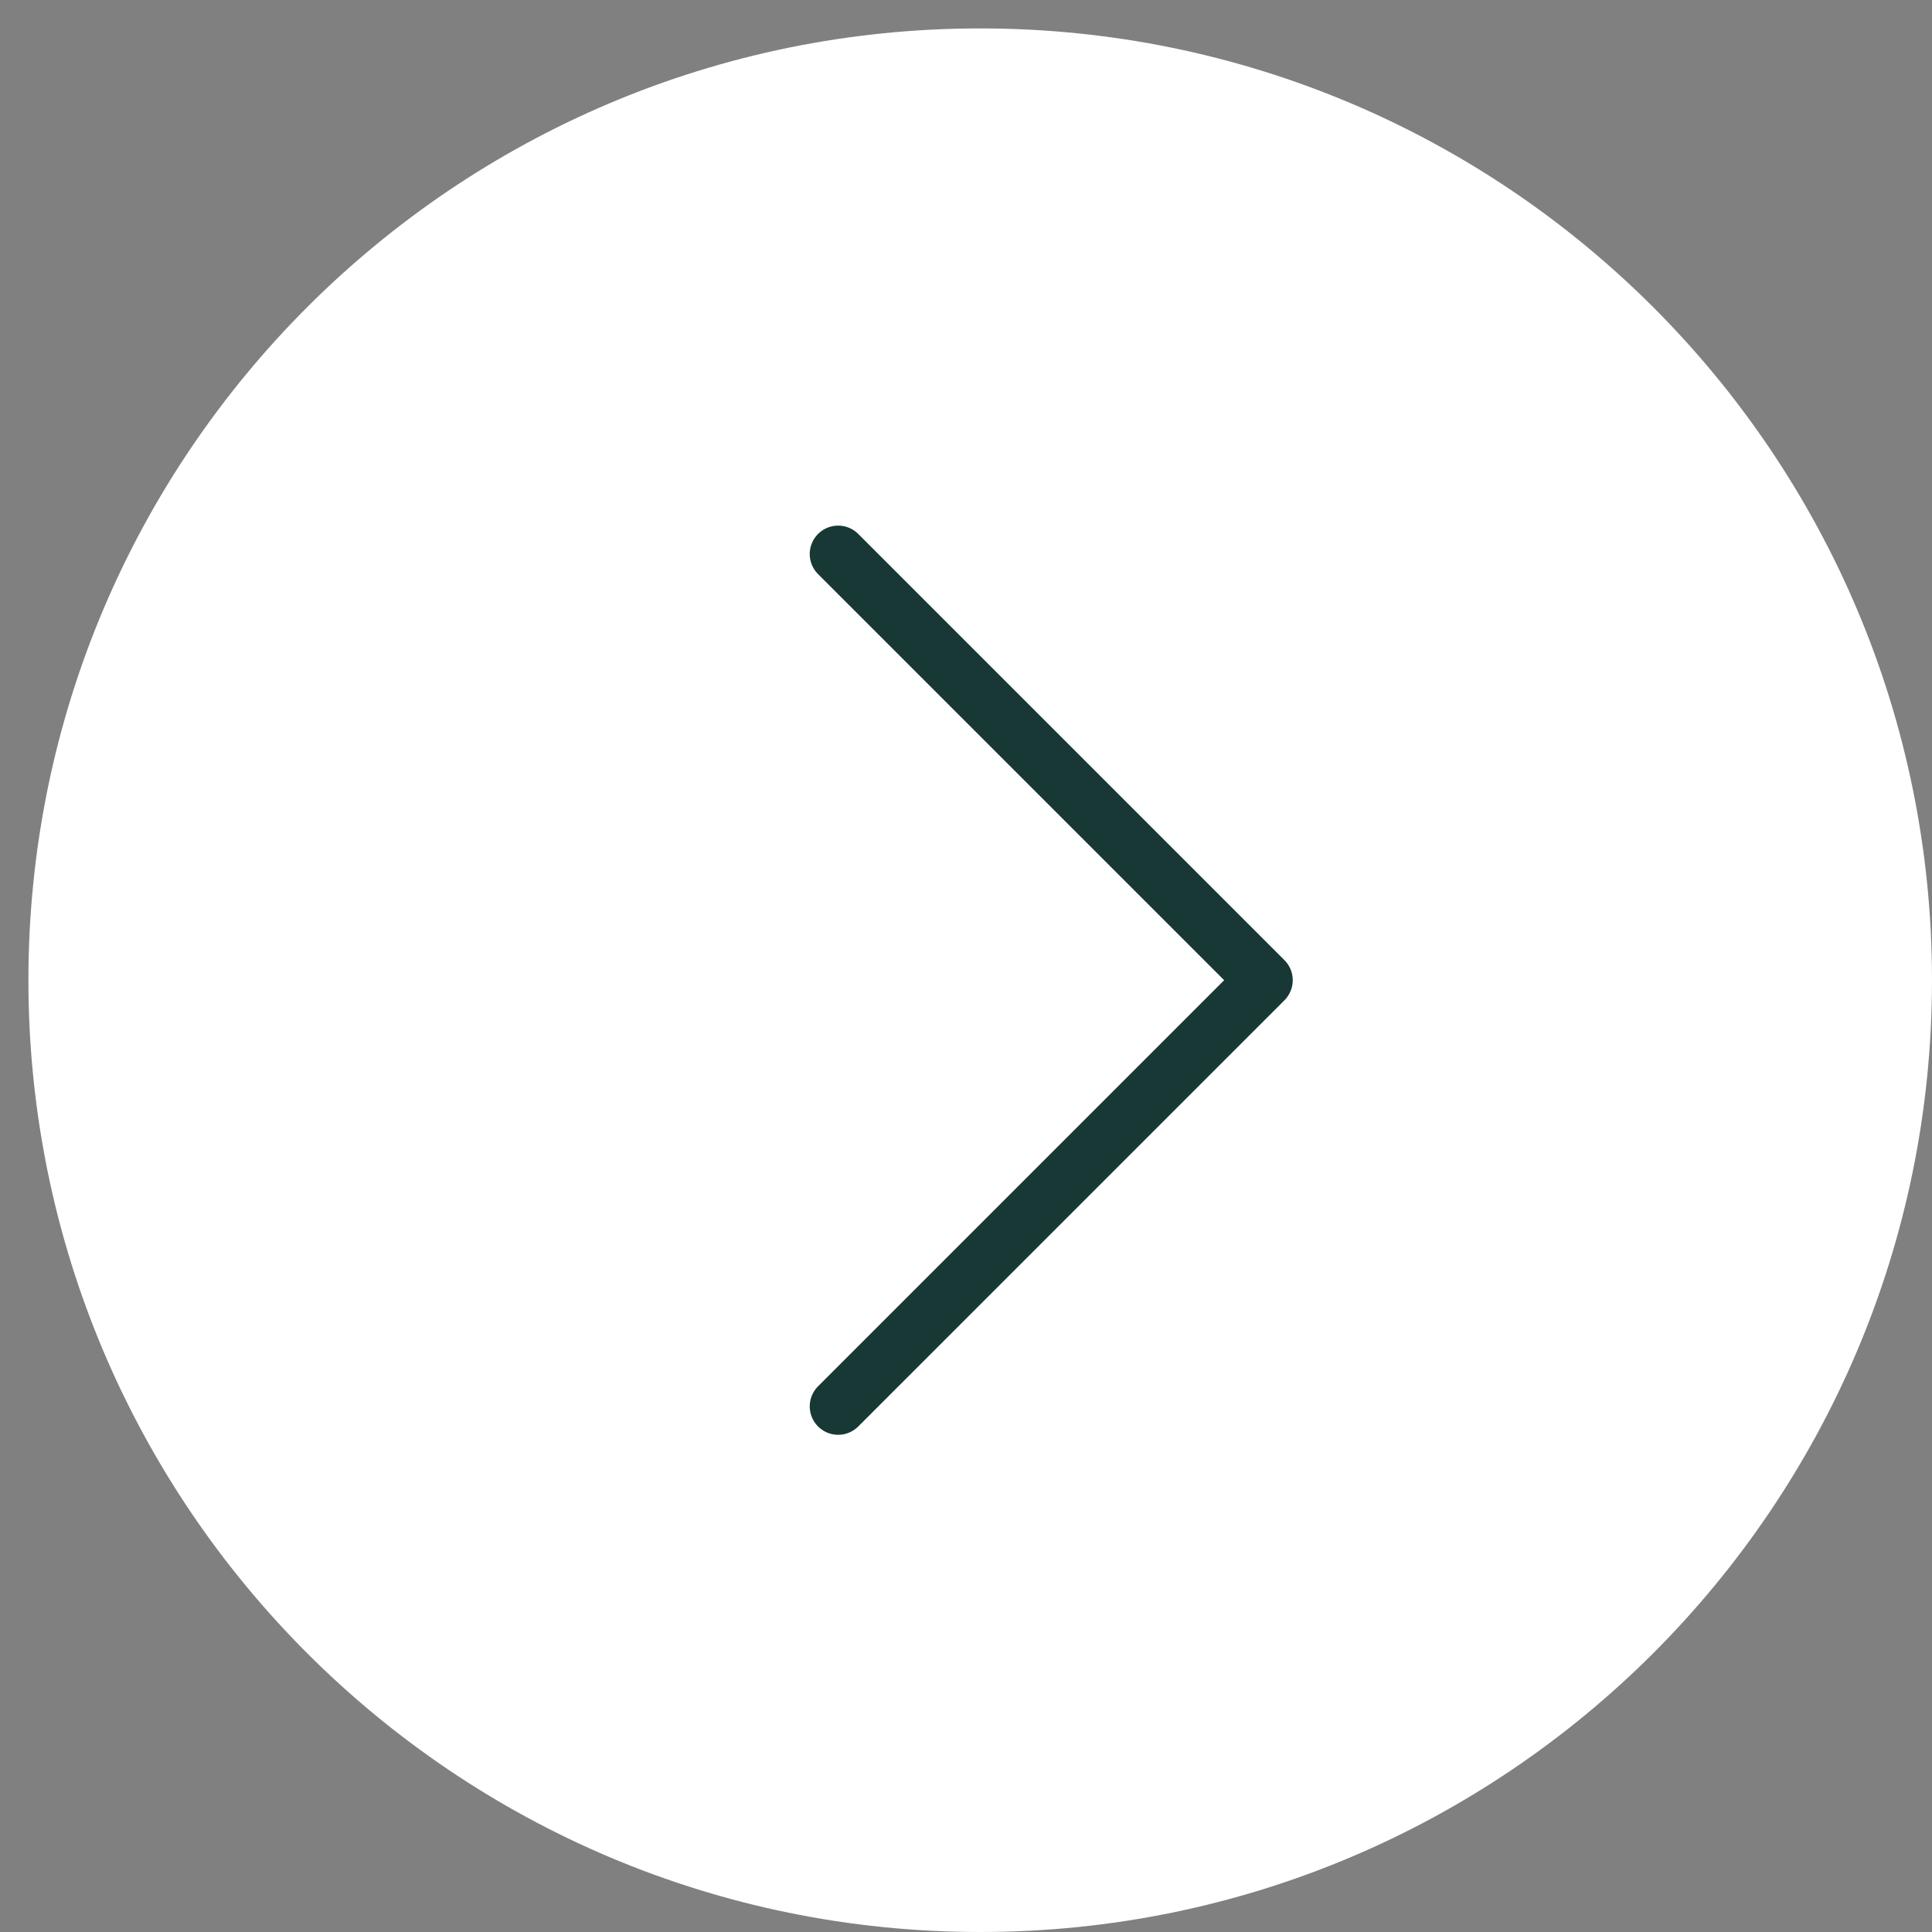
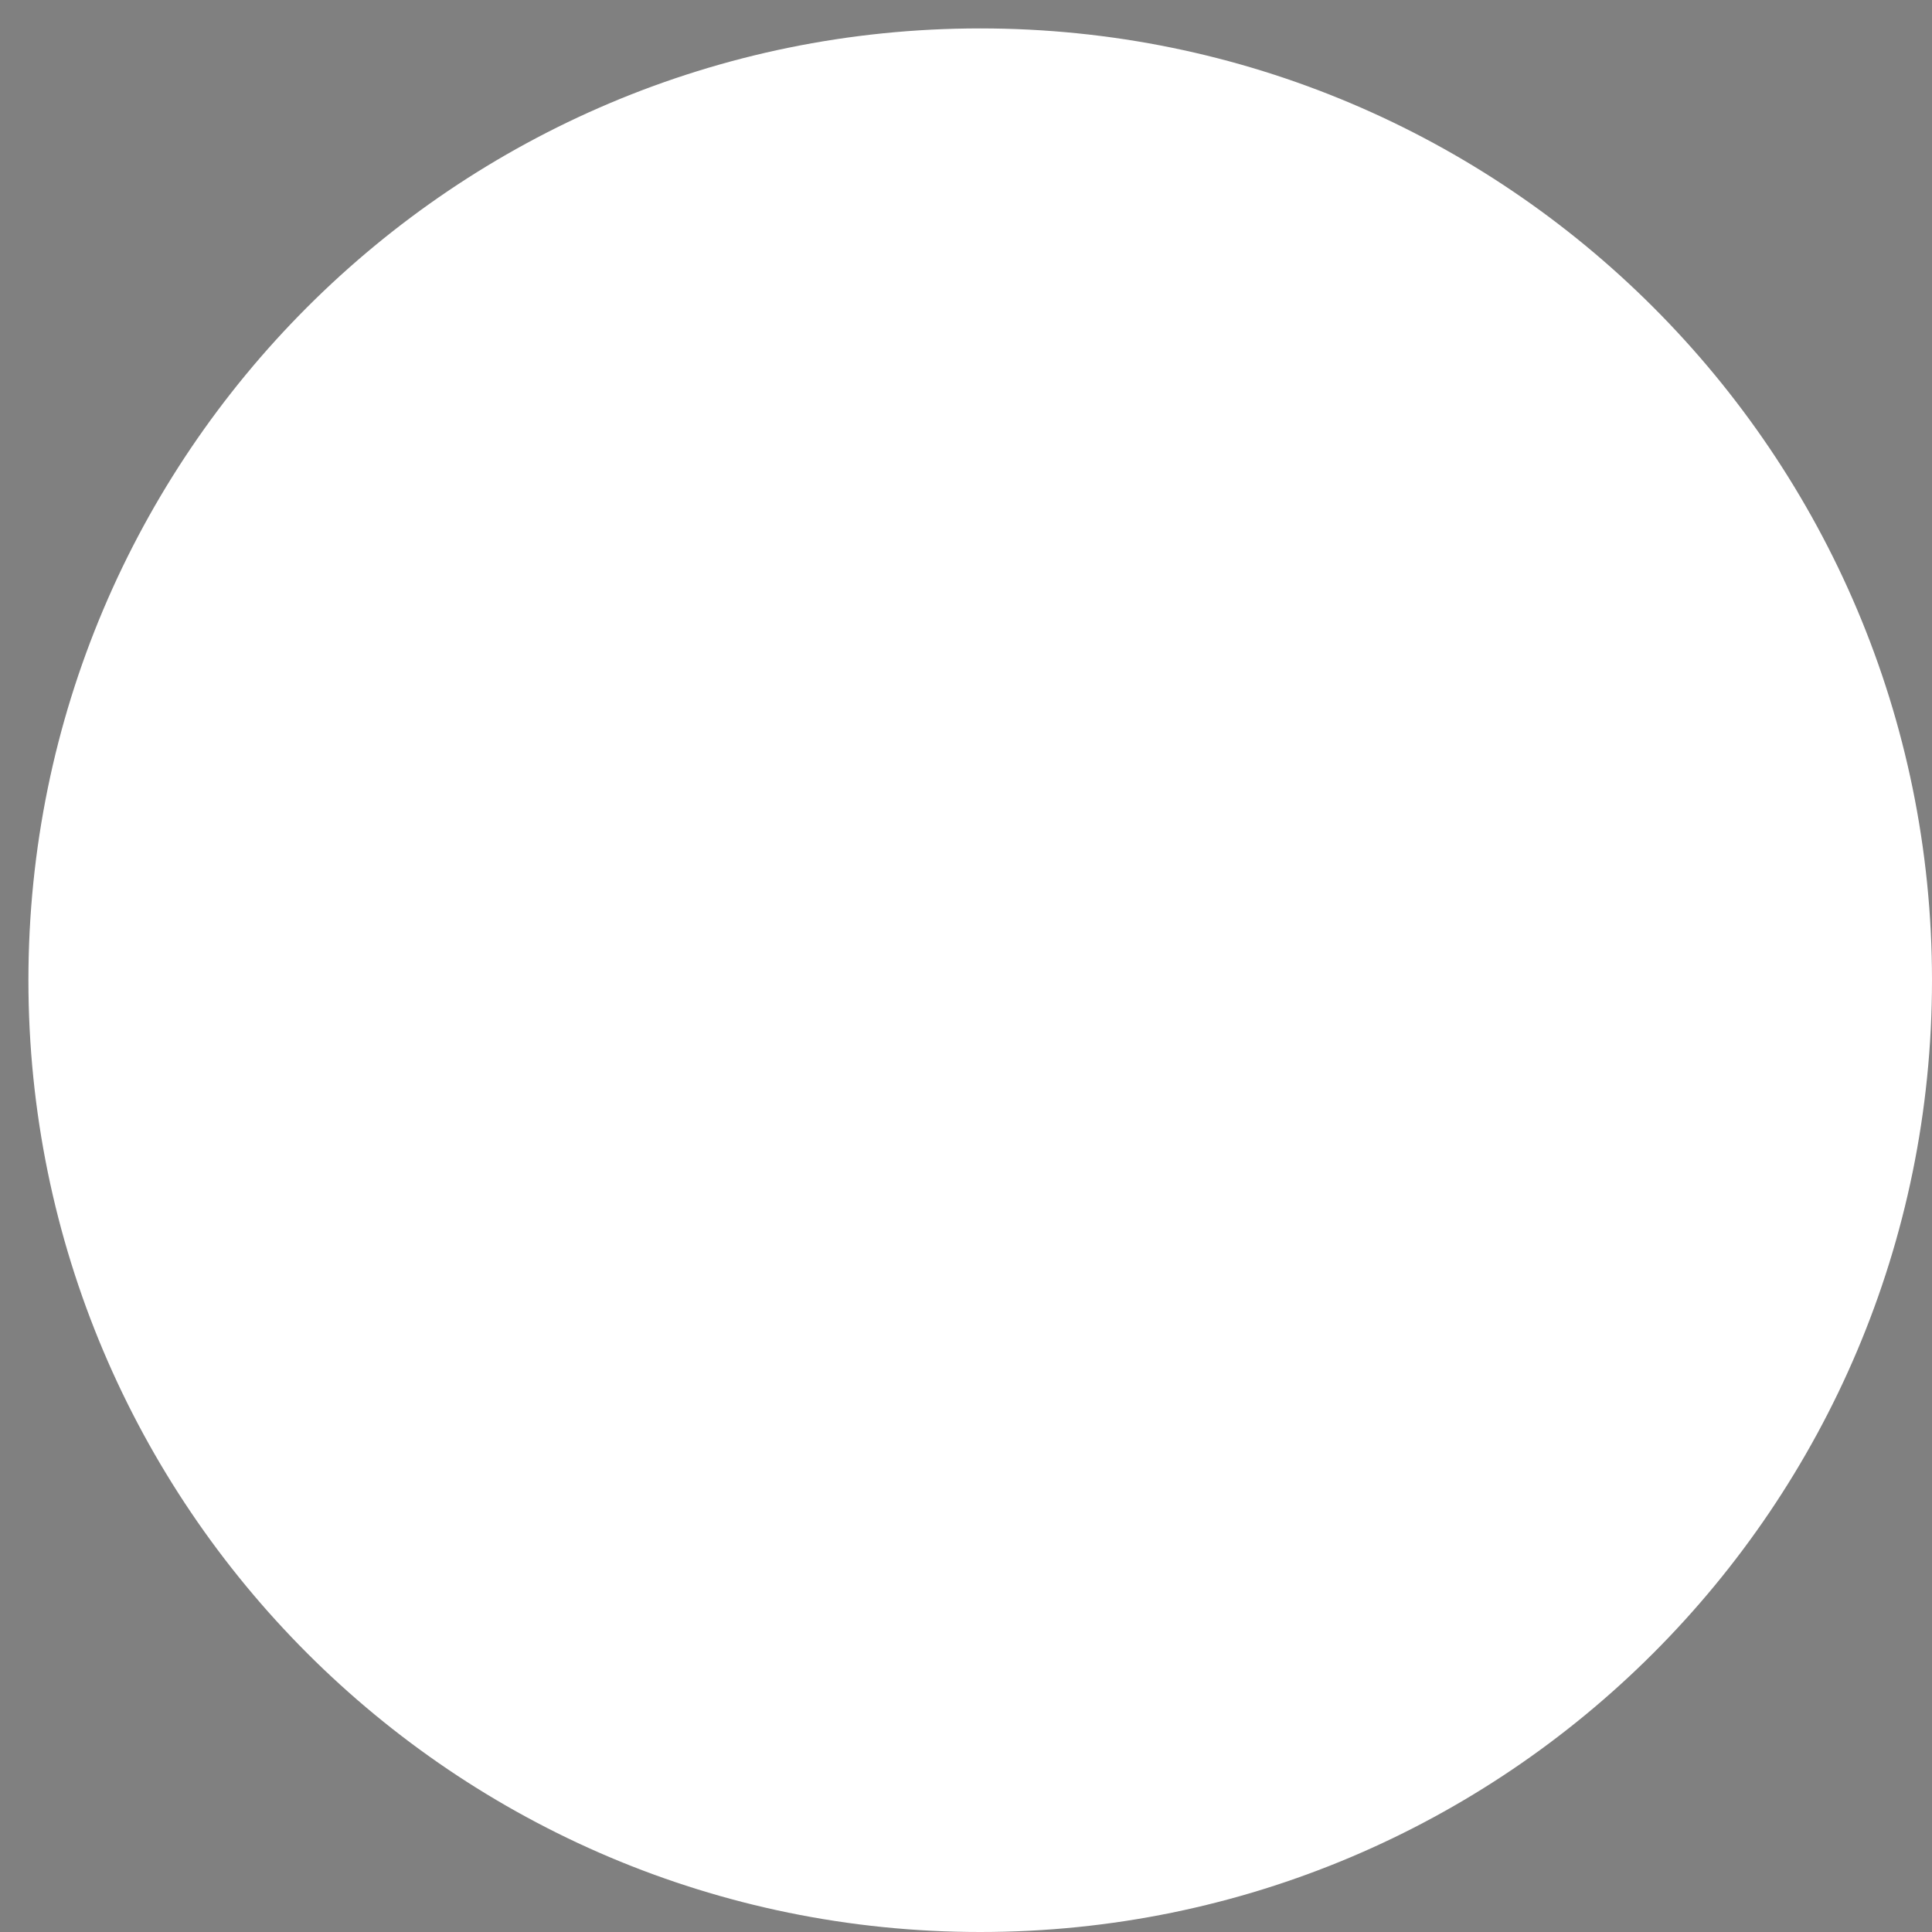
<svg xmlns="http://www.w3.org/2000/svg" width="34" height="34" viewBox="0 0 34 34" fill="none">
  <rect x="0" y="0" width="34" height="34" fill="#808080" stroke="none" />
  <path d="M17.25 1C8.275 1 1 8.275 1 17.25C1 26.225 8.275 33.5 17.25 33.5C26.225 33.5 33.5 26.225 33.5 17.25C33.5 8.275 26.225 1 17.25 1Z" fill="white" stroke="white" stroke-linecap="round" stroke-linejoin="round" />
-   <path d="M14.75 24.75L22.25 17.25L14.75 9.75" stroke="#183835" stroke-linecap="round" stroke-linejoin="round" />
</svg>